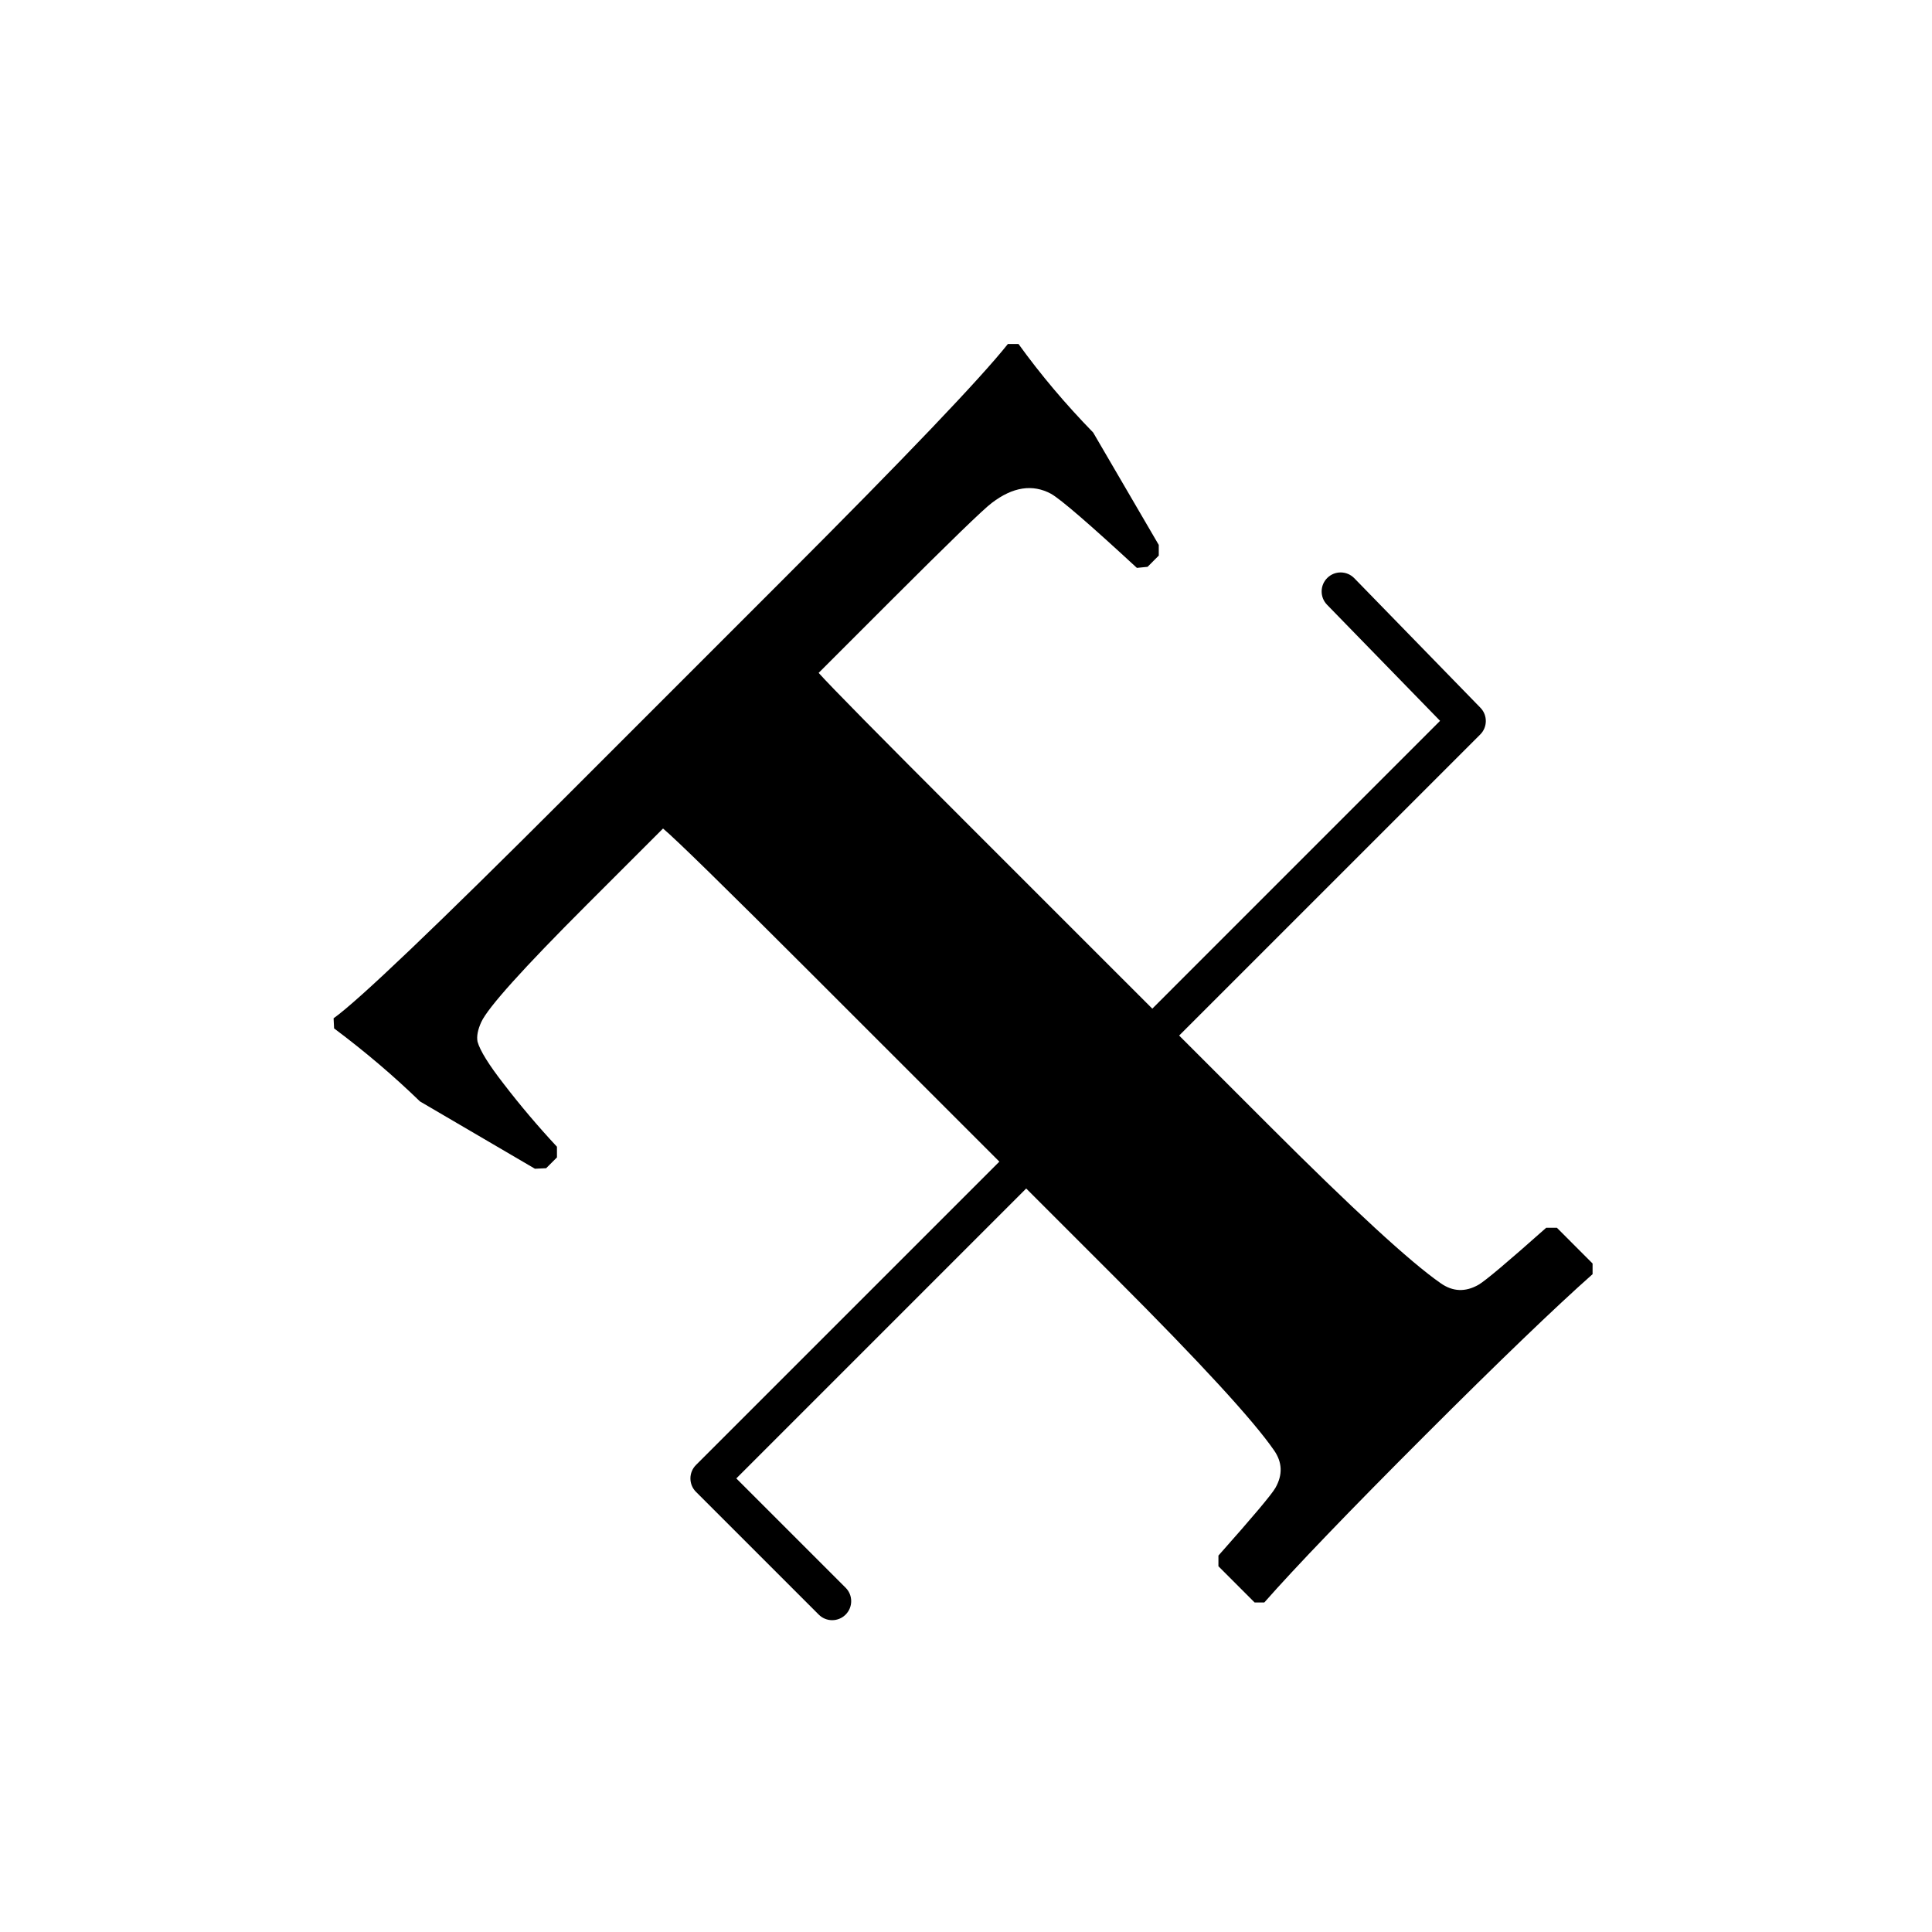
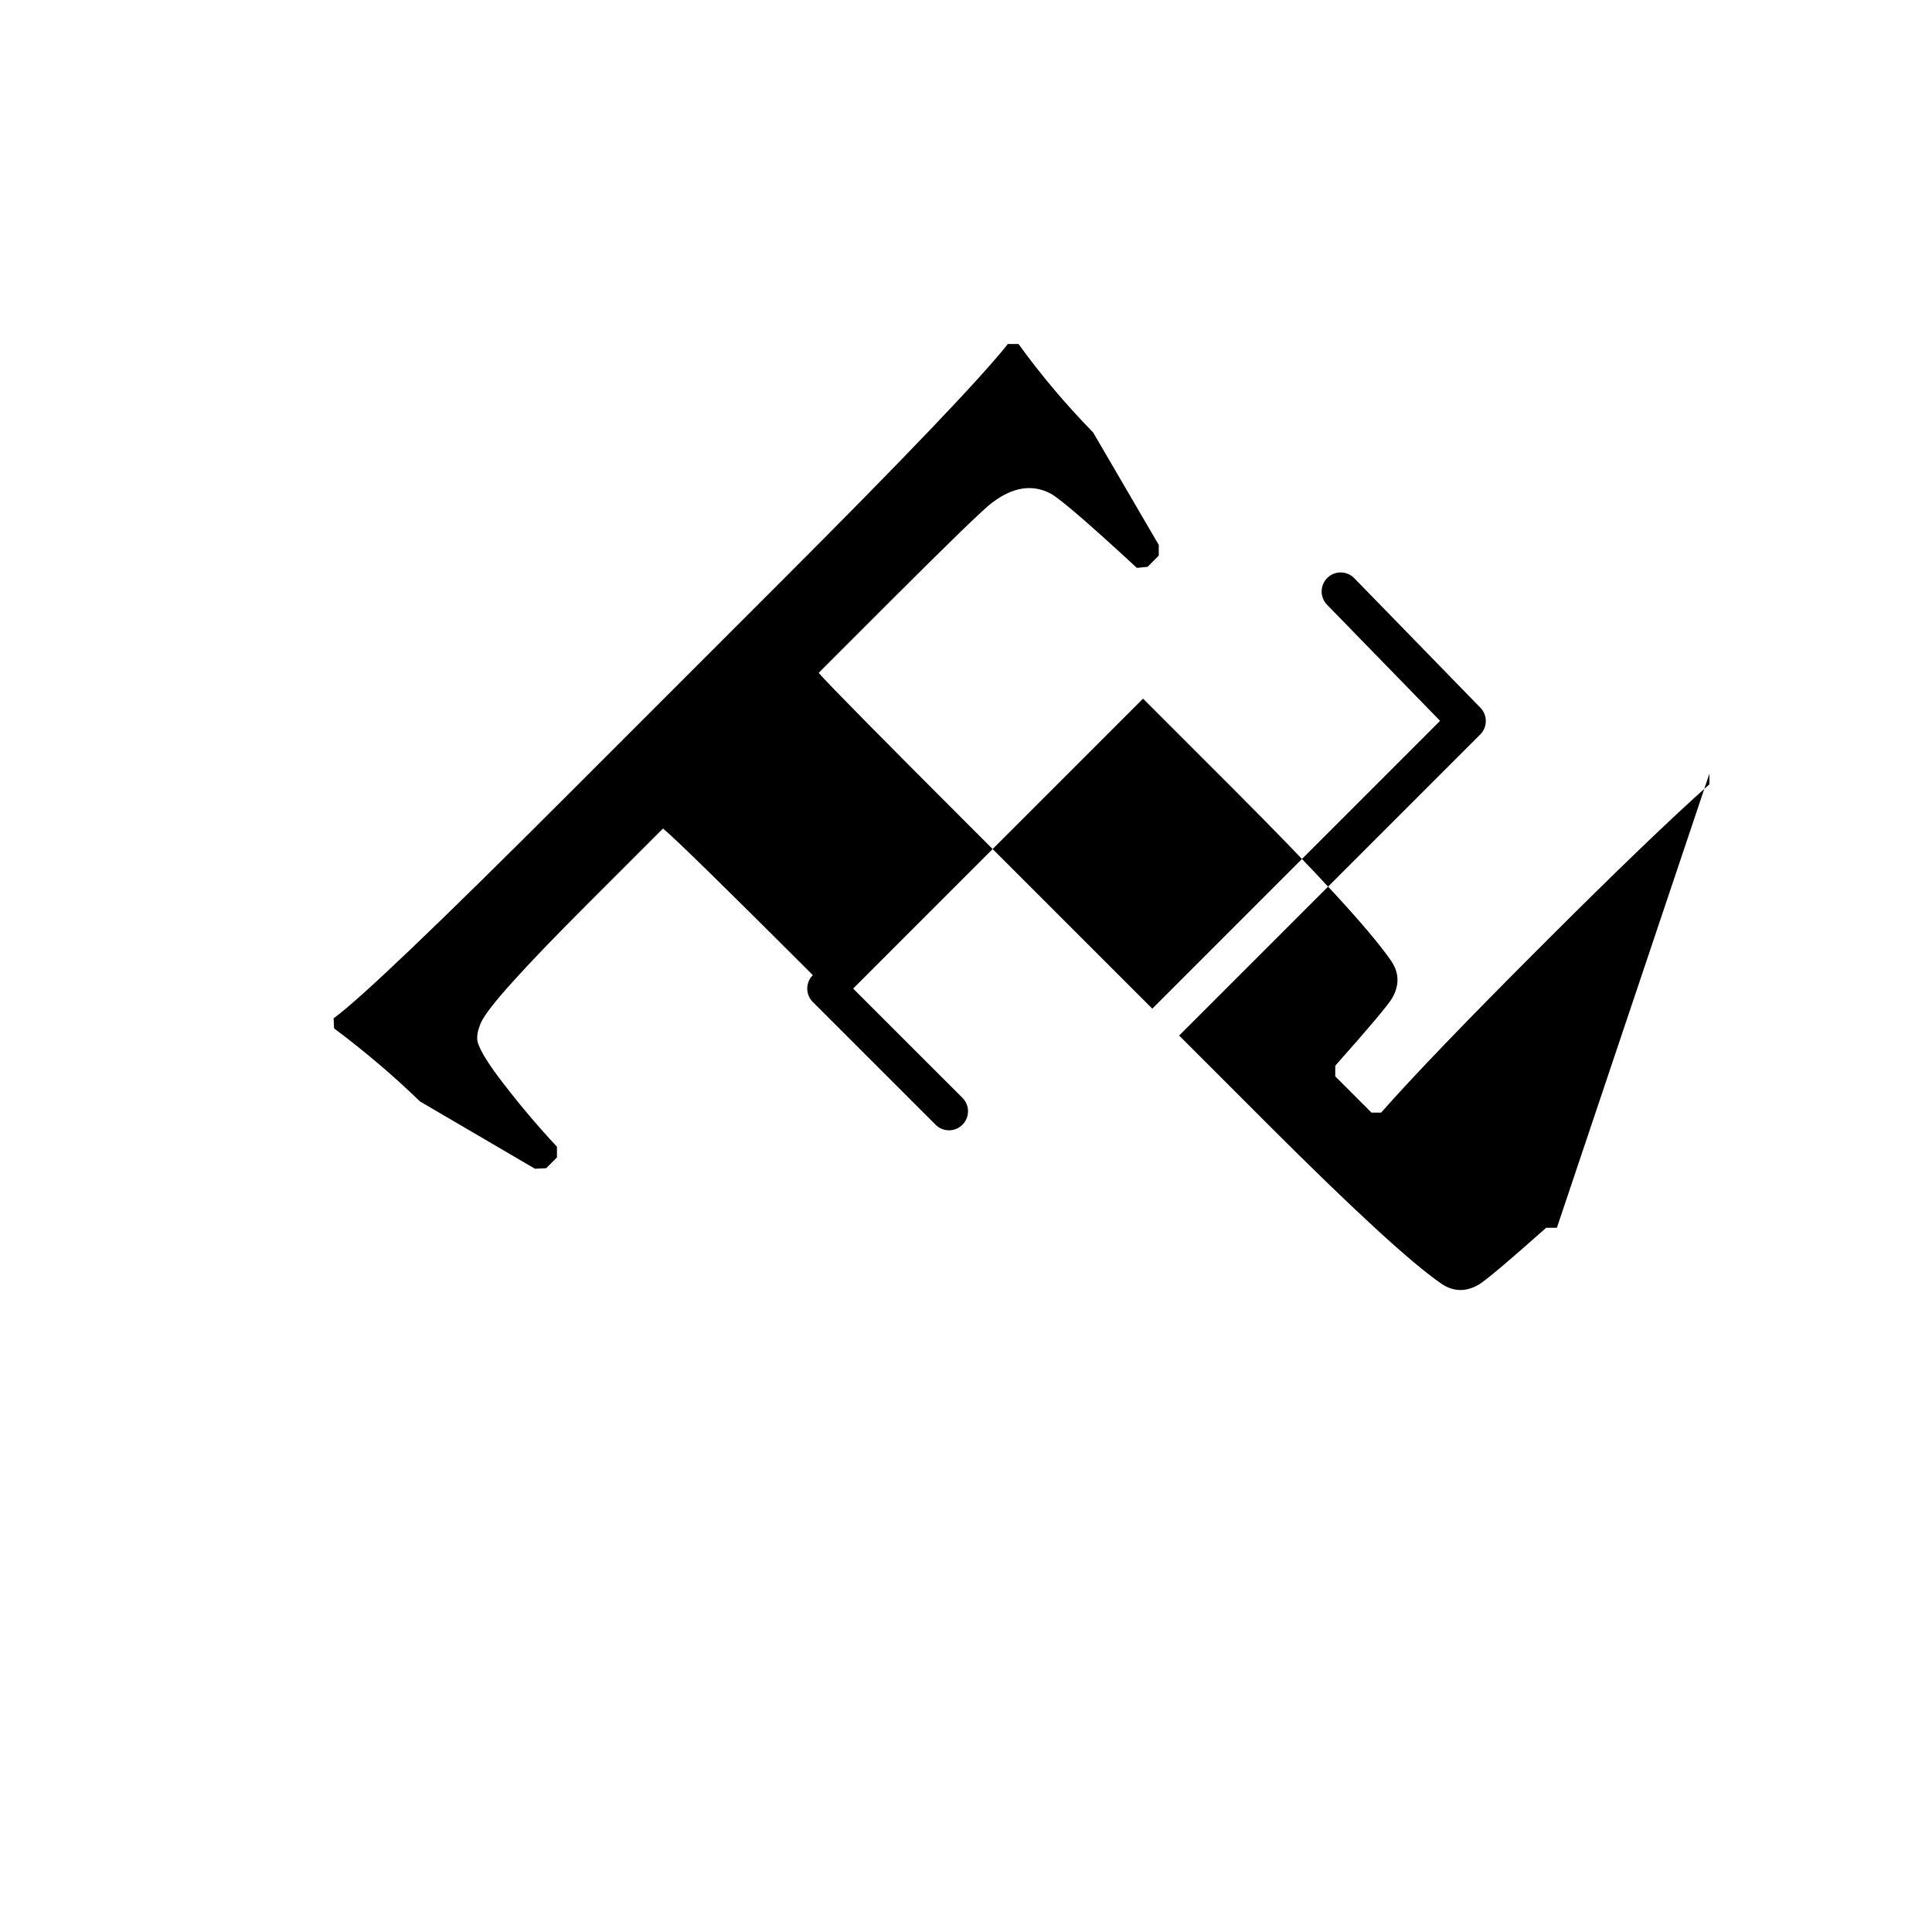
<svg xmlns="http://www.w3.org/2000/svg" fill="#000000" width="800px" height="800px" version="1.1" viewBox="144 144 512 512">
-   <path d="m556.59 469.37-2.836 0.004c-10.168 9.035-16.137 14.07-17.938 15.105-3.488 1.984-6.828 1.844-10.027-0.418-8.004-5.551-23.215-19.543-45.621-41.945l-23.684-23.684 79.797-79.789c1.949-1.949 1.969-5.106 0.051-7.078l-33.434-34.336c-1.949-1.996-5.141-2.039-7.125-0.098-1.996 1.941-2.035 5.129-0.102 7.125l29.961 30.773-76.262 76.277-49.434-49.43c-22.895-22.883-35.883-36.062-38.988-39.555l18.934-18.934c15.824-15.816 24.812-24.527 26.973-26.121 5.559-4.238 10.785-5.039 15.688-2.402 2.629 1.508 10.207 8.051 22.742 19.633l2.828-0.281 2.973-2.977-0.004-2.828-17.383-29.789c-7.34-7.535-13.934-15.348-19.781-23.453h-2.828c-7.344 9.234-27.121 29.941-59.312 62.148l-57.211 57.215c-34.938 34.934-55.664 54.707-62.164 59.324l0.133 2.68c8.309 6.219 15.879 12.676 22.758 19.352l30.469 17.84 2.973-0.141 2.863-2.863-0.004-2.828c-5.082-5.457-9.785-11.02-14.121-16.668-3.953-5.082-6.262-8.801-6.922-11.16-0.277-1.414 0.047-3.152 0.992-5.223 1.785-3.863 11.105-14.223 27.961-31.078l20.203-20.199c3.199 2.641 16.434 15.586 39.695 38.848l49.434 49.43-80.395 80.391c-0.945 0.945-1.477 2.227-1.477 3.562s0.527 2.621 1.477 3.562l32.531 32.527c0.984 0.984 2.273 1.477 3.562 1.477s2.578-0.492 3.562-1.477c1.969-1.969 1.969-5.16 0-7.125l-28.969-28.965 76.824-76.832 23.684 23.684c22.398 22.41 36.391 37.625 41.941 45.625 2.262 3.195 2.402 6.539 0.418 10.027-1.027 1.793-6.066 7.769-15.098 17.941l-0.004 2.828 9.602 9.609h2.551c8.289-9.418 22.5-24.207 42.648-44.355 19.688-19.684 34.477-33.902 44.355-42.656v-2.828z" />
+   <path d="m556.59 469.37-2.836 0.004c-10.168 9.035-16.137 14.07-17.938 15.105-3.488 1.984-6.828 1.844-10.027-0.418-8.004-5.551-23.215-19.543-45.621-41.945l-23.684-23.684 79.797-79.789c1.949-1.949 1.969-5.106 0.051-7.078l-33.434-34.336c-1.949-1.996-5.141-2.039-7.125-0.098-1.996 1.941-2.035 5.129-0.102 7.125l29.961 30.773-76.262 76.277-49.434-49.43c-22.895-22.883-35.883-36.062-38.988-39.555l18.934-18.934c15.824-15.816 24.812-24.527 26.973-26.121 5.559-4.238 10.785-5.039 15.688-2.402 2.629 1.508 10.207 8.051 22.742 19.633l2.828-0.281 2.973-2.977-0.004-2.828-17.383-29.789c-7.34-7.535-13.934-15.348-19.781-23.453h-2.828c-7.344 9.234-27.121 29.941-59.312 62.148l-57.211 57.215c-34.938 34.934-55.664 54.707-62.164 59.324l0.133 2.68c8.309 6.219 15.879 12.676 22.758 19.352l30.469 17.84 2.973-0.141 2.863-2.863-0.004-2.828c-5.082-5.457-9.785-11.02-14.121-16.668-3.953-5.082-6.262-8.801-6.922-11.16-0.277-1.414 0.047-3.152 0.992-5.223 1.785-3.863 11.105-14.223 27.961-31.078l20.203-20.199c3.199 2.641 16.434 15.586 39.695 38.848c-0.945 0.945-1.477 2.227-1.477 3.562s0.527 2.621 1.477 3.562l32.531 32.527c0.984 0.984 2.273 1.477 3.562 1.477s2.578-0.492 3.562-1.477c1.969-1.969 1.969-5.16 0-7.125l-28.969-28.965 76.824-76.832 23.684 23.684c22.398 22.41 36.391 37.625 41.941 45.625 2.262 3.195 2.402 6.539 0.418 10.027-1.027 1.793-6.066 7.769-15.098 17.941l-0.004 2.828 9.602 9.609h2.551c8.289-9.418 22.5-24.207 42.648-44.355 19.688-19.684 34.477-33.902 44.355-42.656v-2.828z" />
</svg>